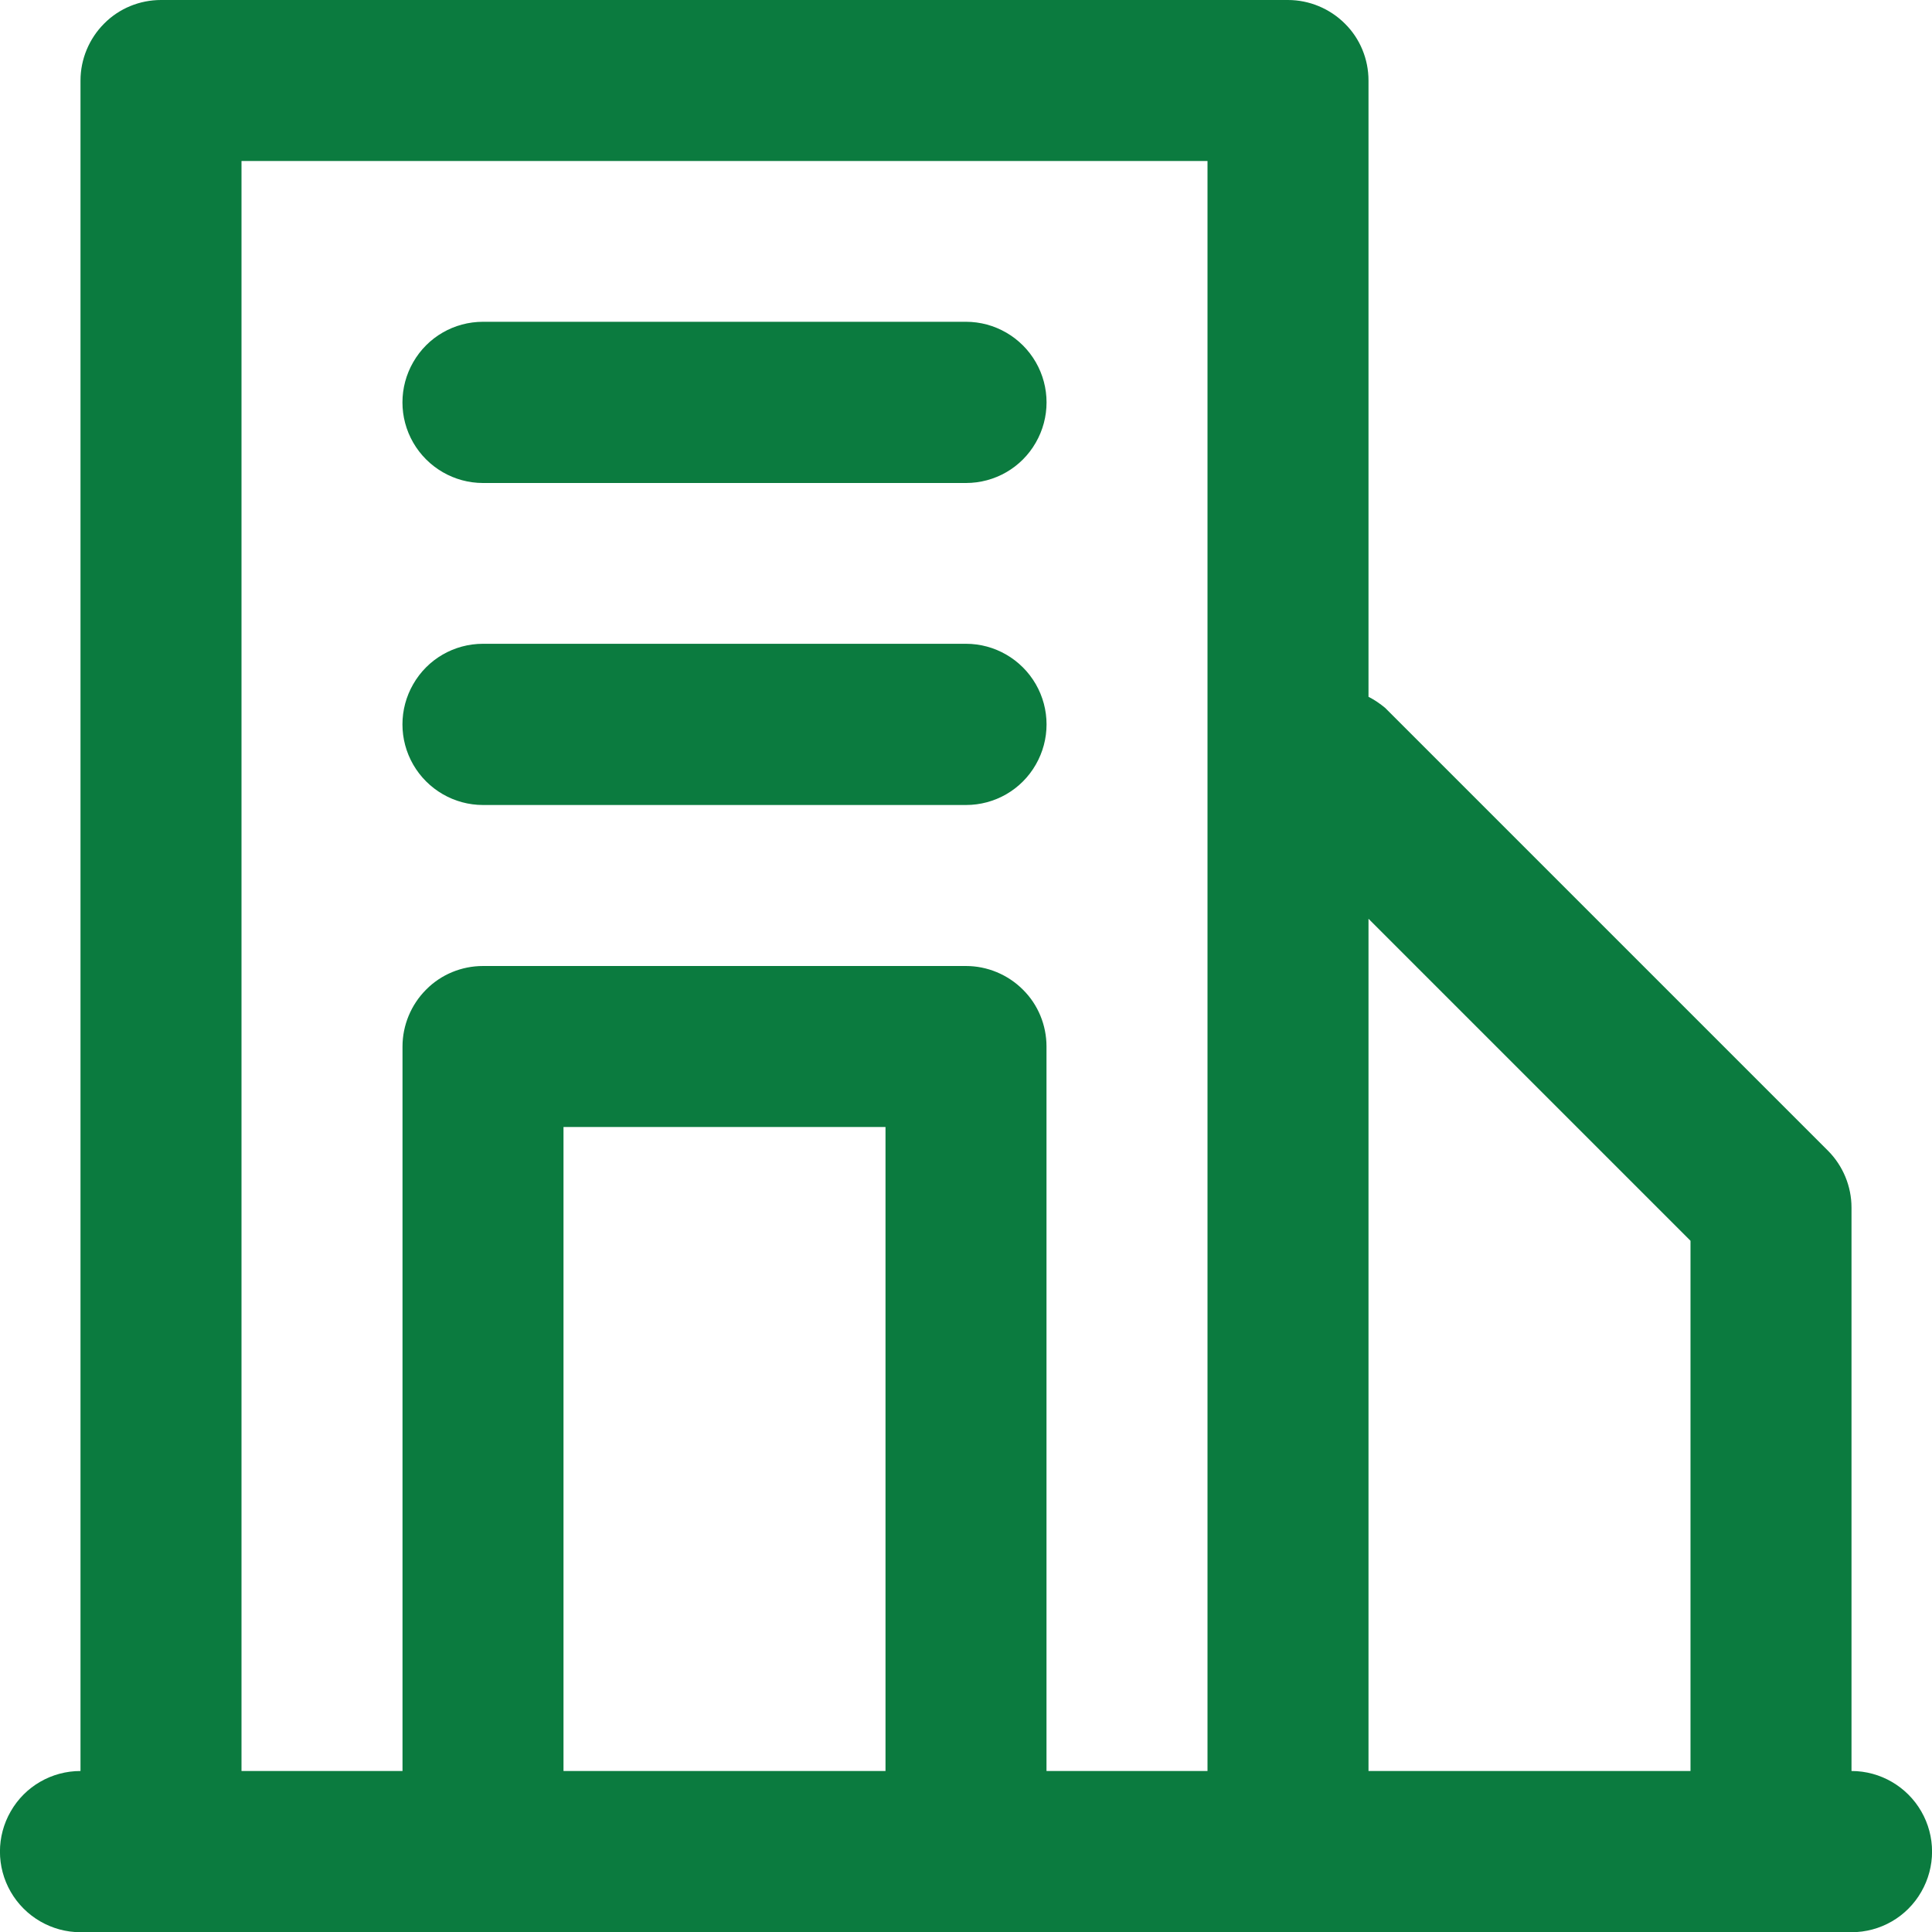
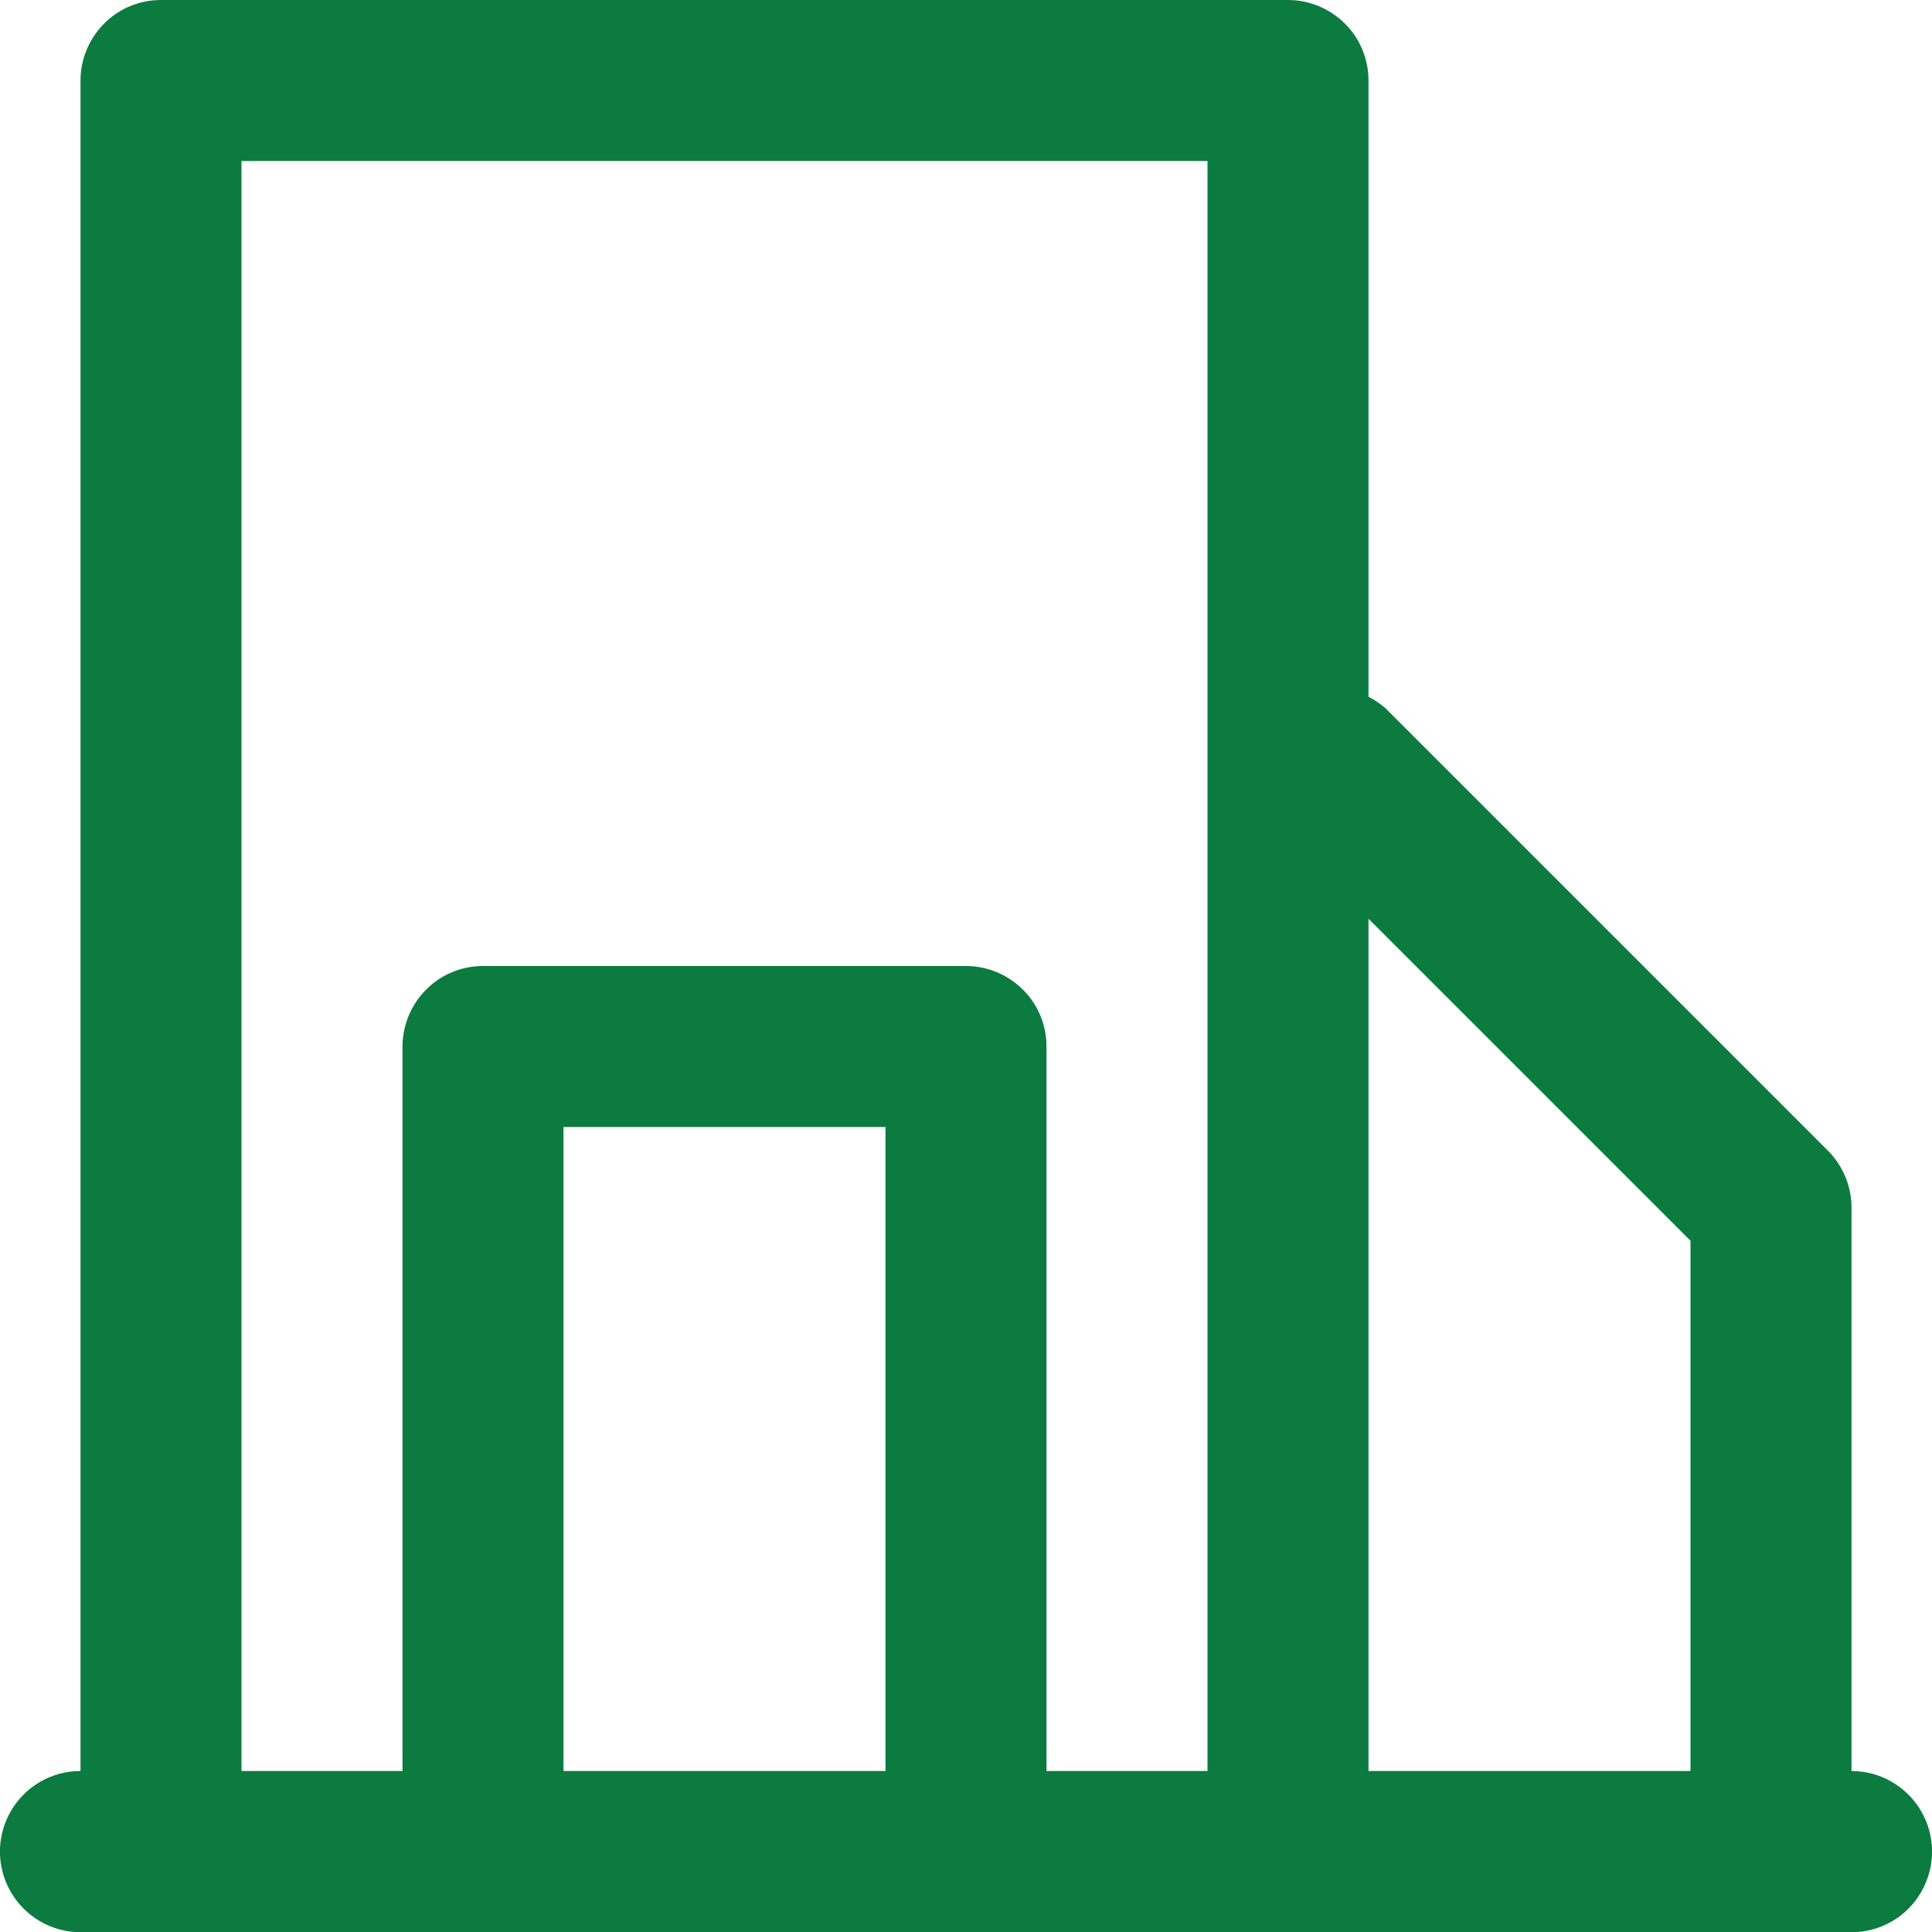
<svg xmlns="http://www.w3.org/2000/svg" id="Layer_1" data-name="Layer 1" version="1.1" viewBox="0 0 900 900">
  <defs>
    <style>
      .cls-1 {
        fill: #0b7b3f;
        stroke-width: 0px;
      }
    </style>
  </defs>
  <path class="cls-1" d="M862.5,825v-262.5c0-9.9-4-19.5-11-26.5l-206.2-206.2c-2.4-2-5-3.8-7.8-5.2V37.5c0-9.9-3.9-19.5-11-26.5-7-7-16.6-11-26.5-11H75c-9.9,0-19.5,3.9-26.5,11-7,7-11,16.6-11,26.5v787.5c-13.4,0-25.8,7.1-32.5,18.8-6.7,11.6-6.7,25.9,0,37.5,6.7,11.6,19.1,18.8,32.5,18.8h825c13.4,0,25.8-7.1,32.5-18.8,6.7-11.6,6.7-25.9,0-37.5s-19.1-18.8-32.5-18.8h0ZM412.5,825h-150v-300h150v300ZM562.5,825h-75v-337.5c0-9.9-3.9-19.5-11-26.5-7-7-16.6-11-26.5-11h-225c-9.9,0-19.5,3.9-26.5,11-7,7-11,16.6-11,26.5v337.5h-75V75h450v750ZM787.5,825h-150v-397l150,150v247Z" />
-   <path class="cls-1" d="M225,225h225c13.4,0,25.8-7.1,32.5-18.8,6.7-11.6,6.7-25.9,0-37.5s-19.1-18.8-32.5-18.8h-225c-13.4,0-25.8,7.1-32.5,18.8-6.7,11.6-6.7,25.9,0,37.5s19.1,18.8,32.5,18.8Z" />
-   <path class="cls-1" d="M225,375h225c13.4,0,25.8-7.1,32.5-18.8,6.7-11.6,6.7-25.9,0-37.5s-19.1-18.8-32.5-18.8h-225c-13.4,0-25.8,7.1-32.5,18.8-6.7,11.6-6.7,25.9,0,37.5s19.1,18.8,32.5,18.8Z" />
</svg>